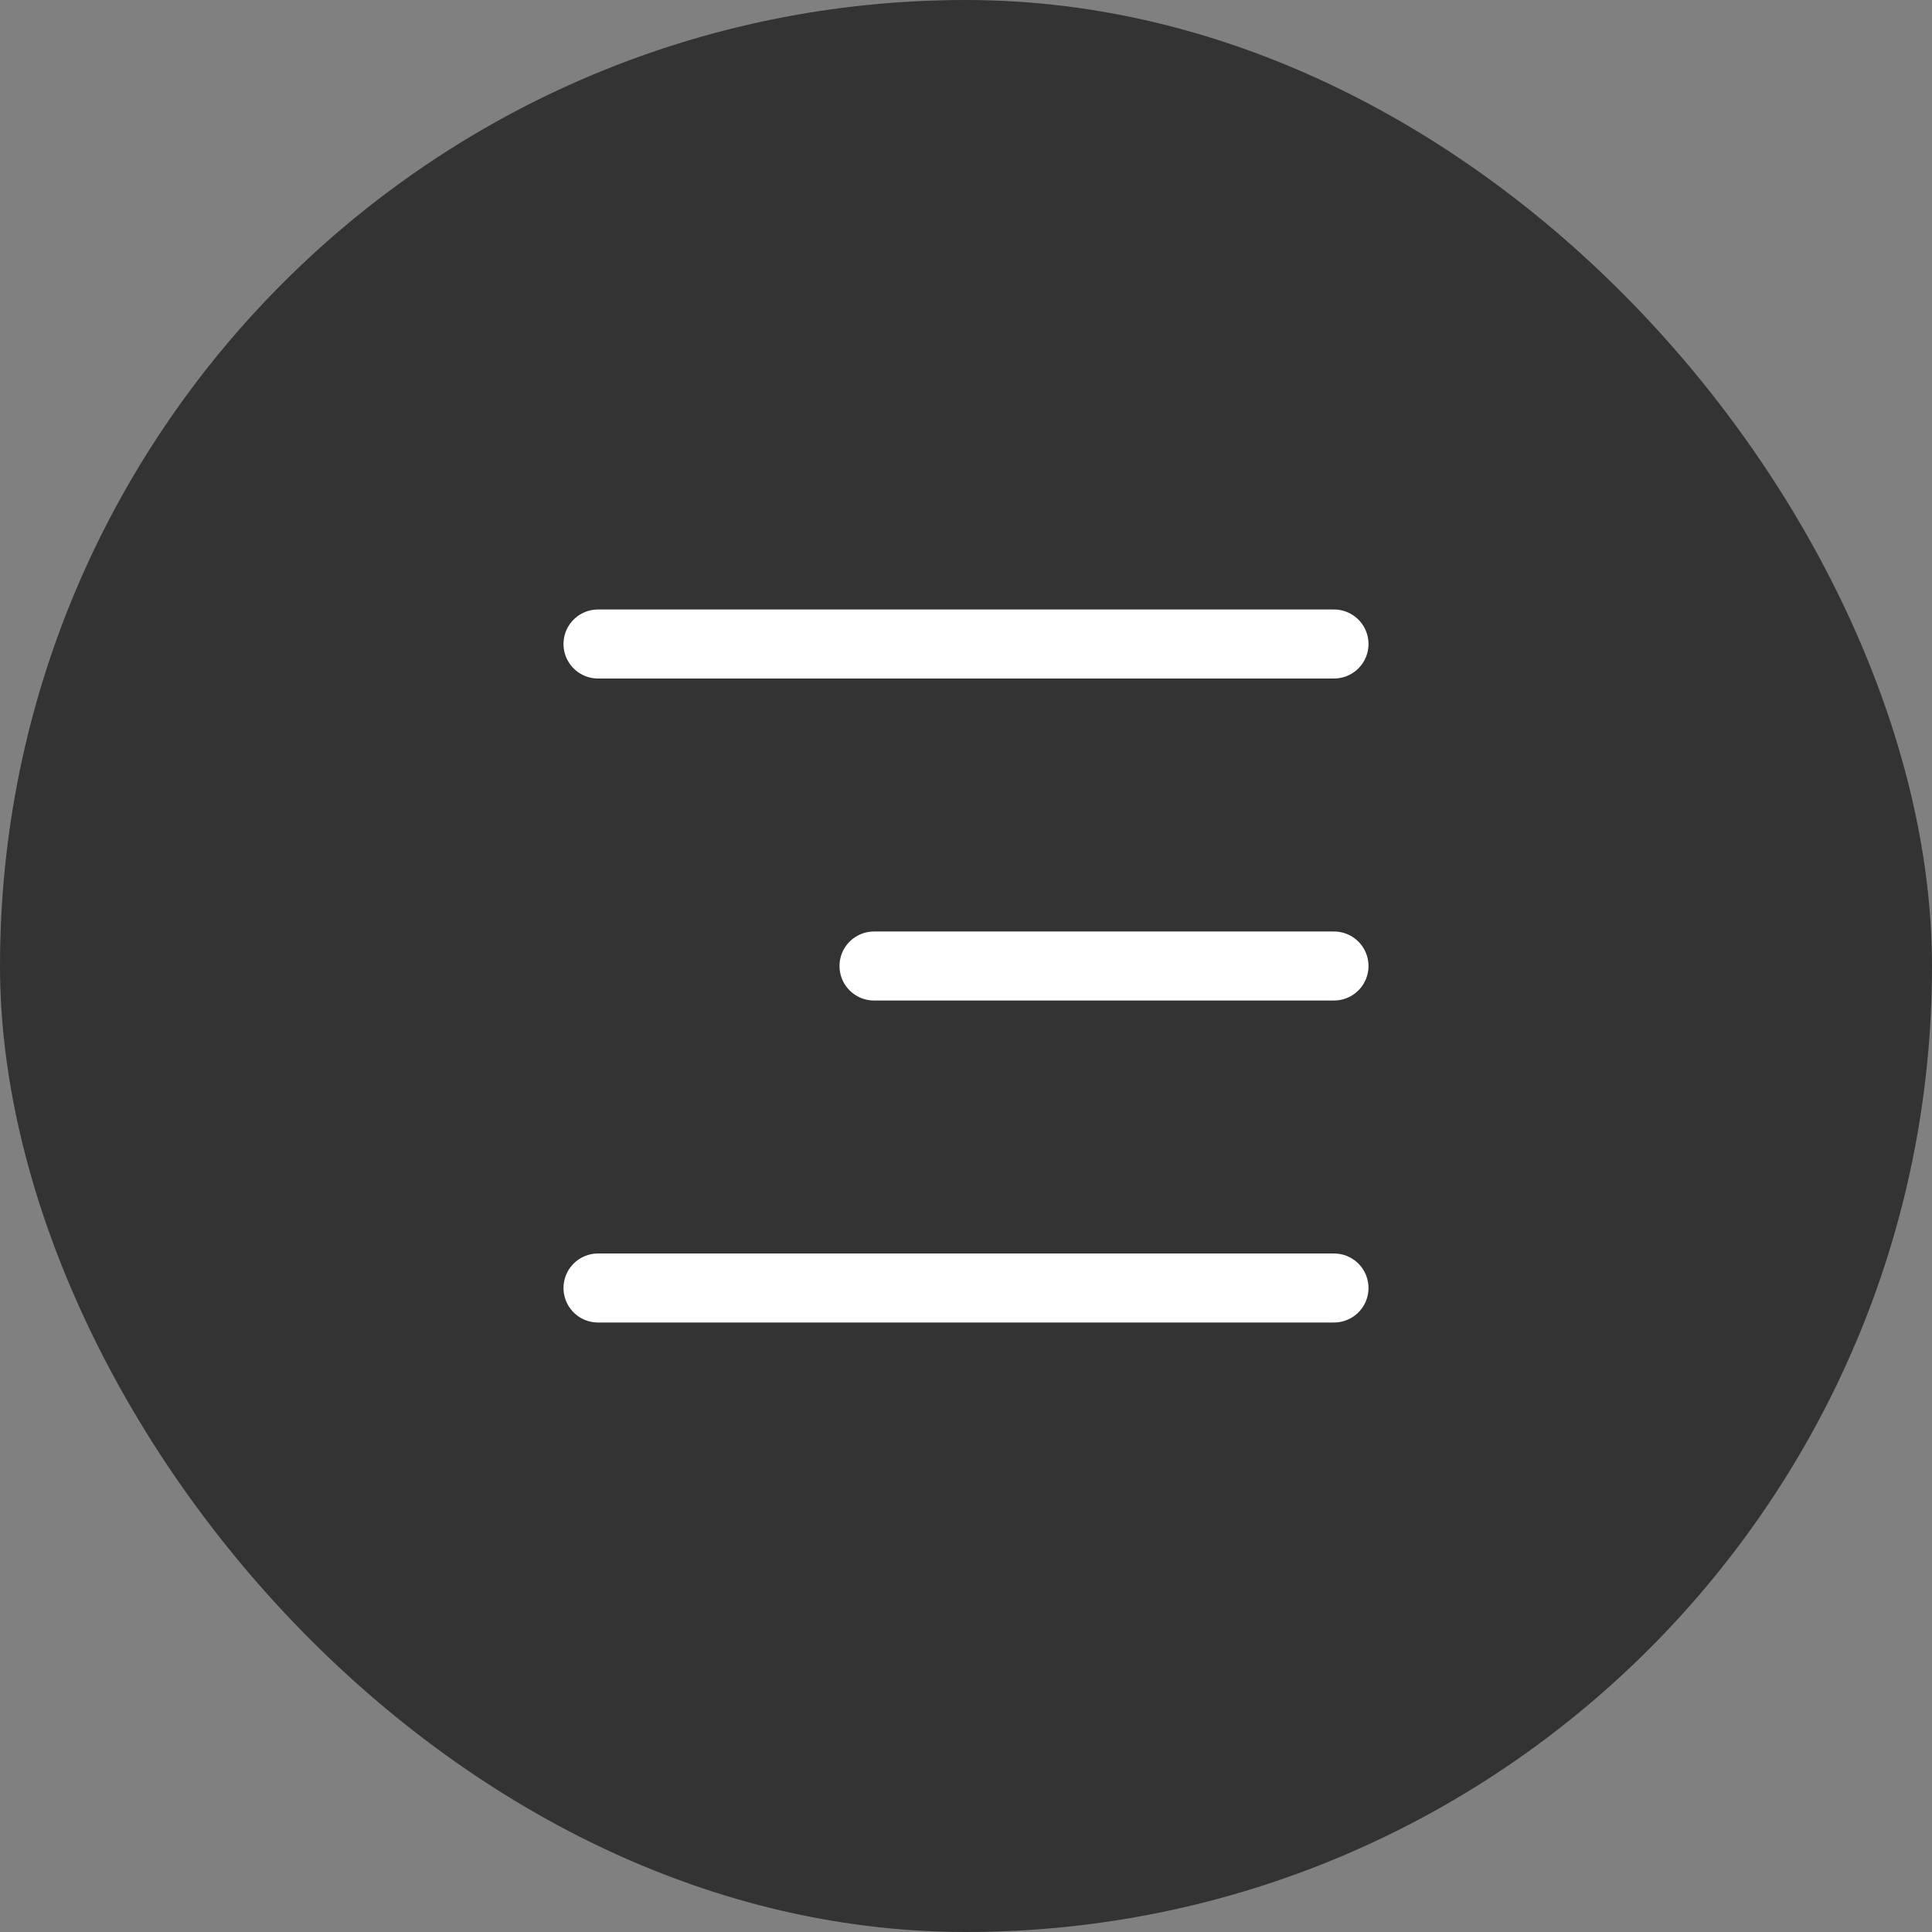
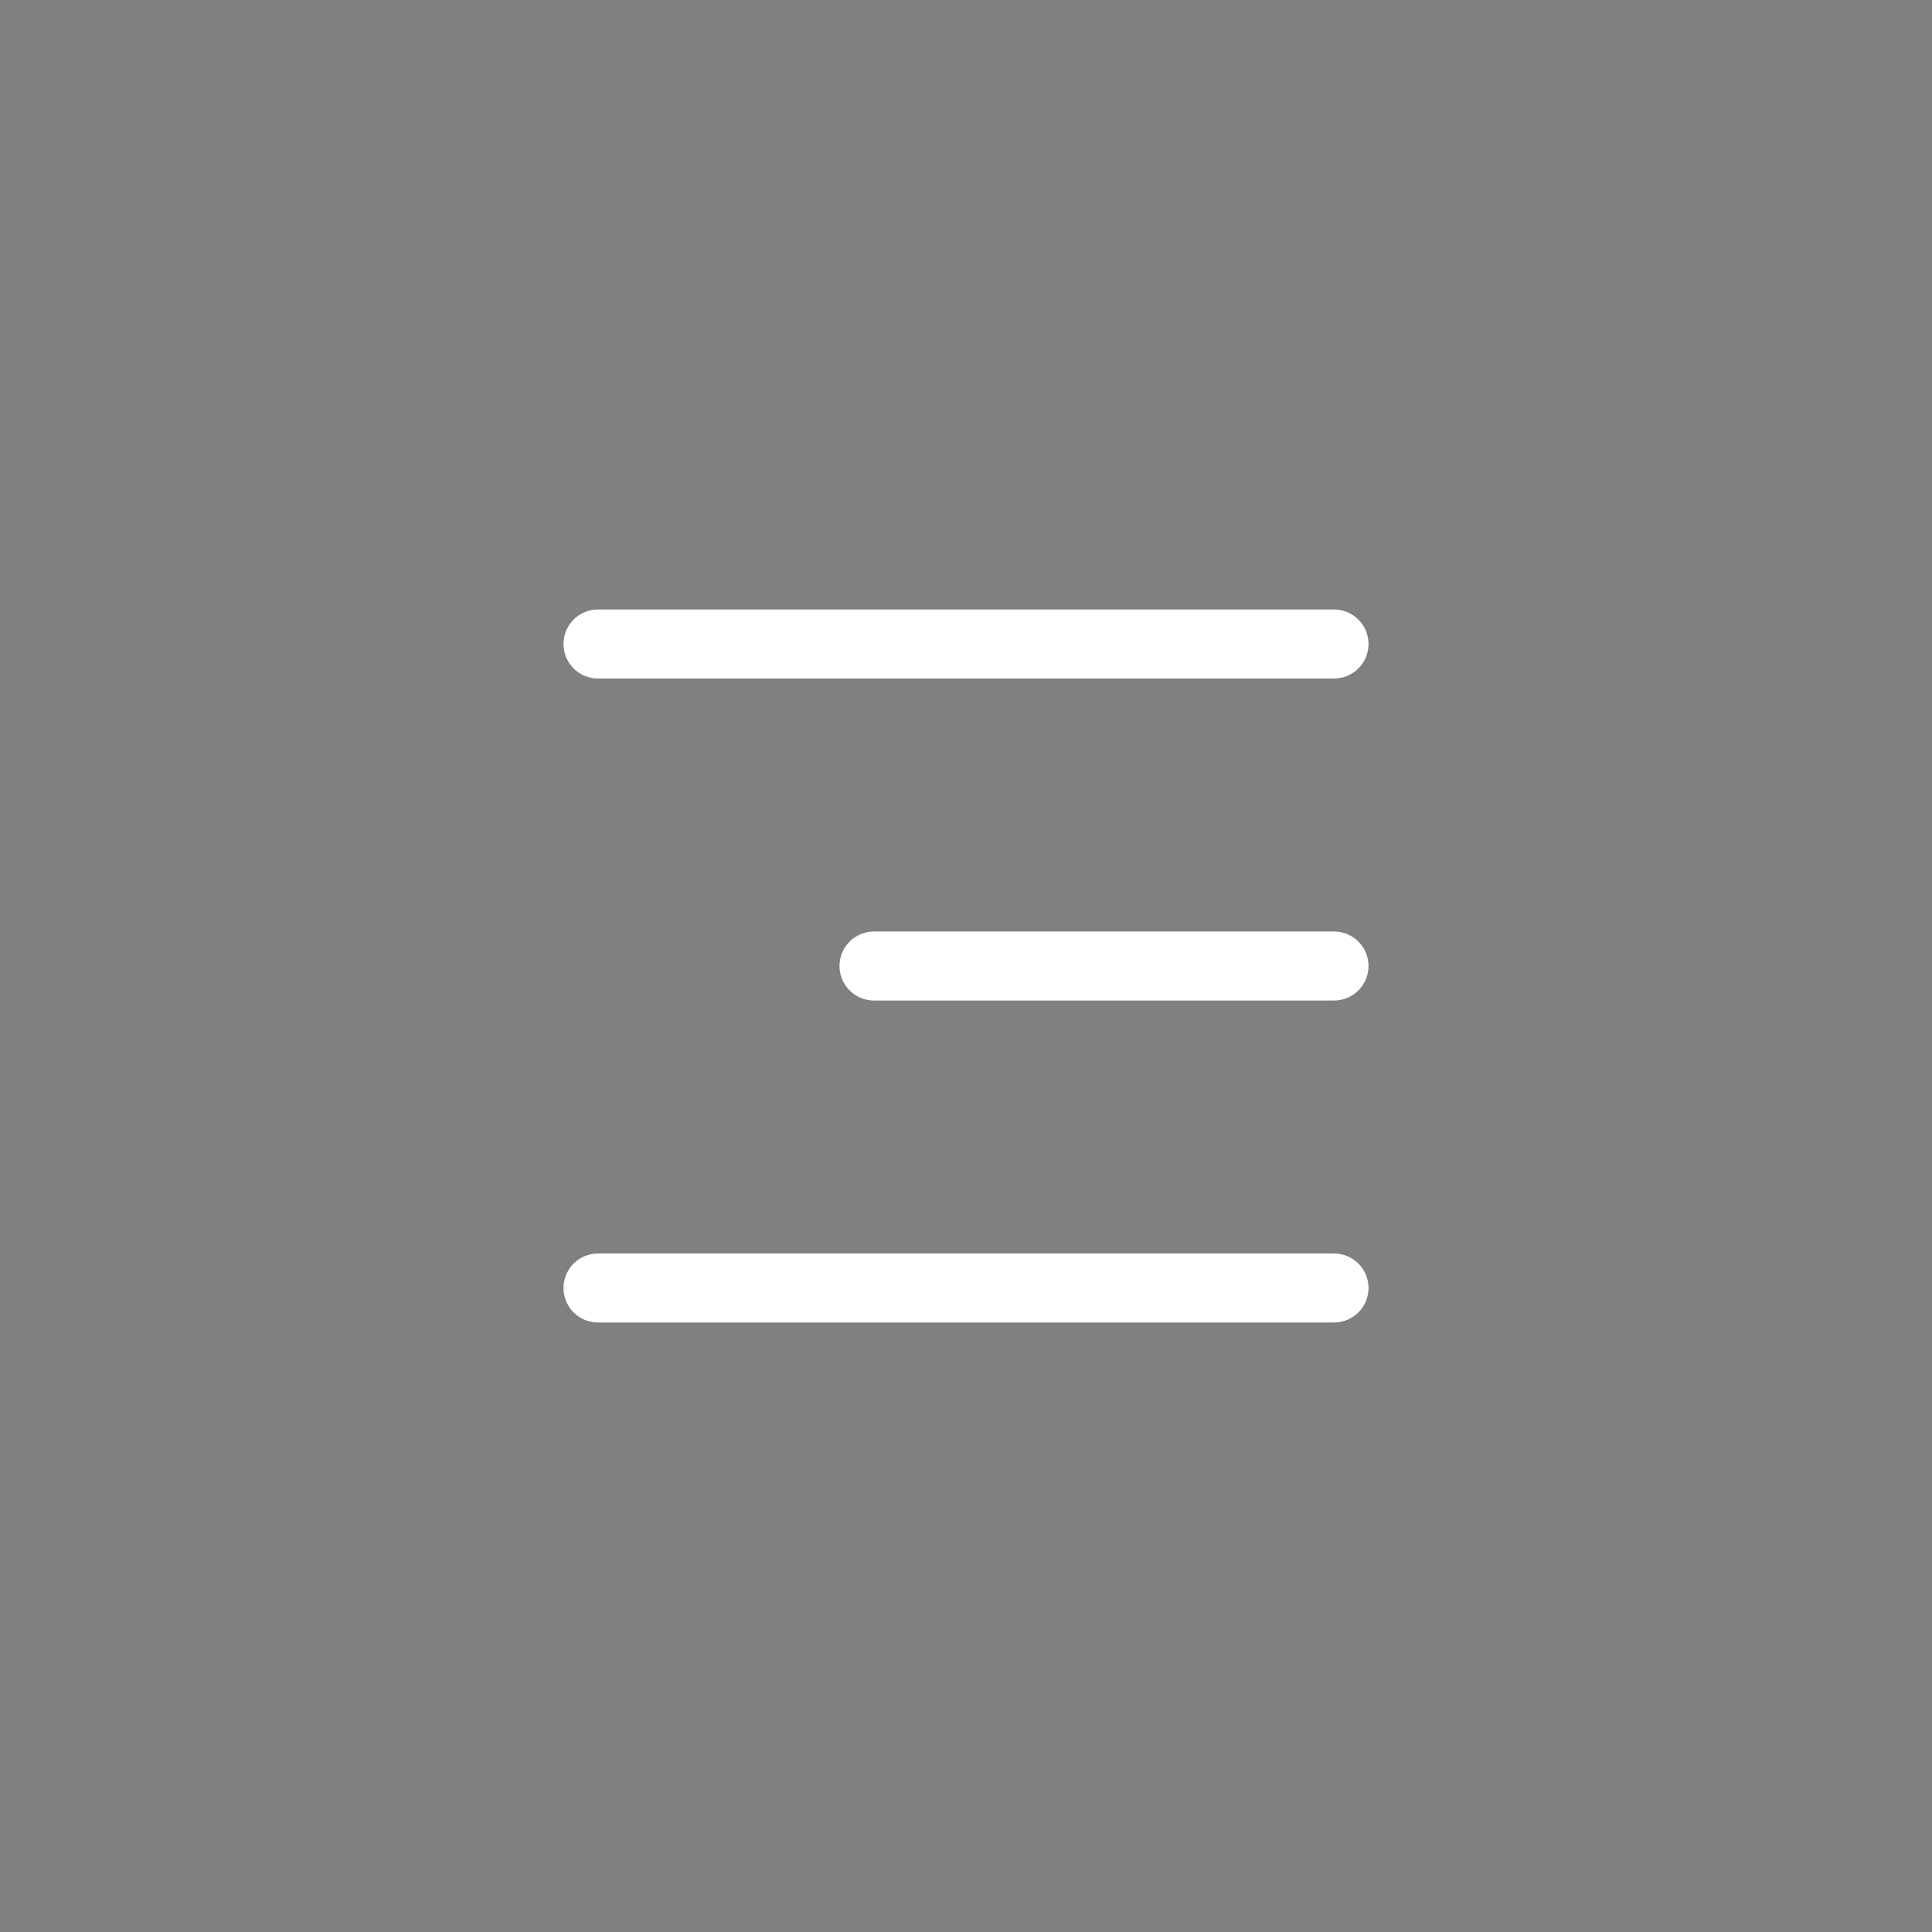
<svg xmlns="http://www.w3.org/2000/svg" width="42" height="42" viewBox="0 0 42 42" fill="none">
  <rect x="0" y="0" width="42" height="42" fill="#808080" stroke="none" />
-   <rect width="42" height="42" rx="21" fill="#333333" />
  <path d="M29 21H19M29 14H13M29 28H13" stroke="white" stroke-width="1.5" stroke-linecap="round" stroke-linejoin="round" />
</svg>